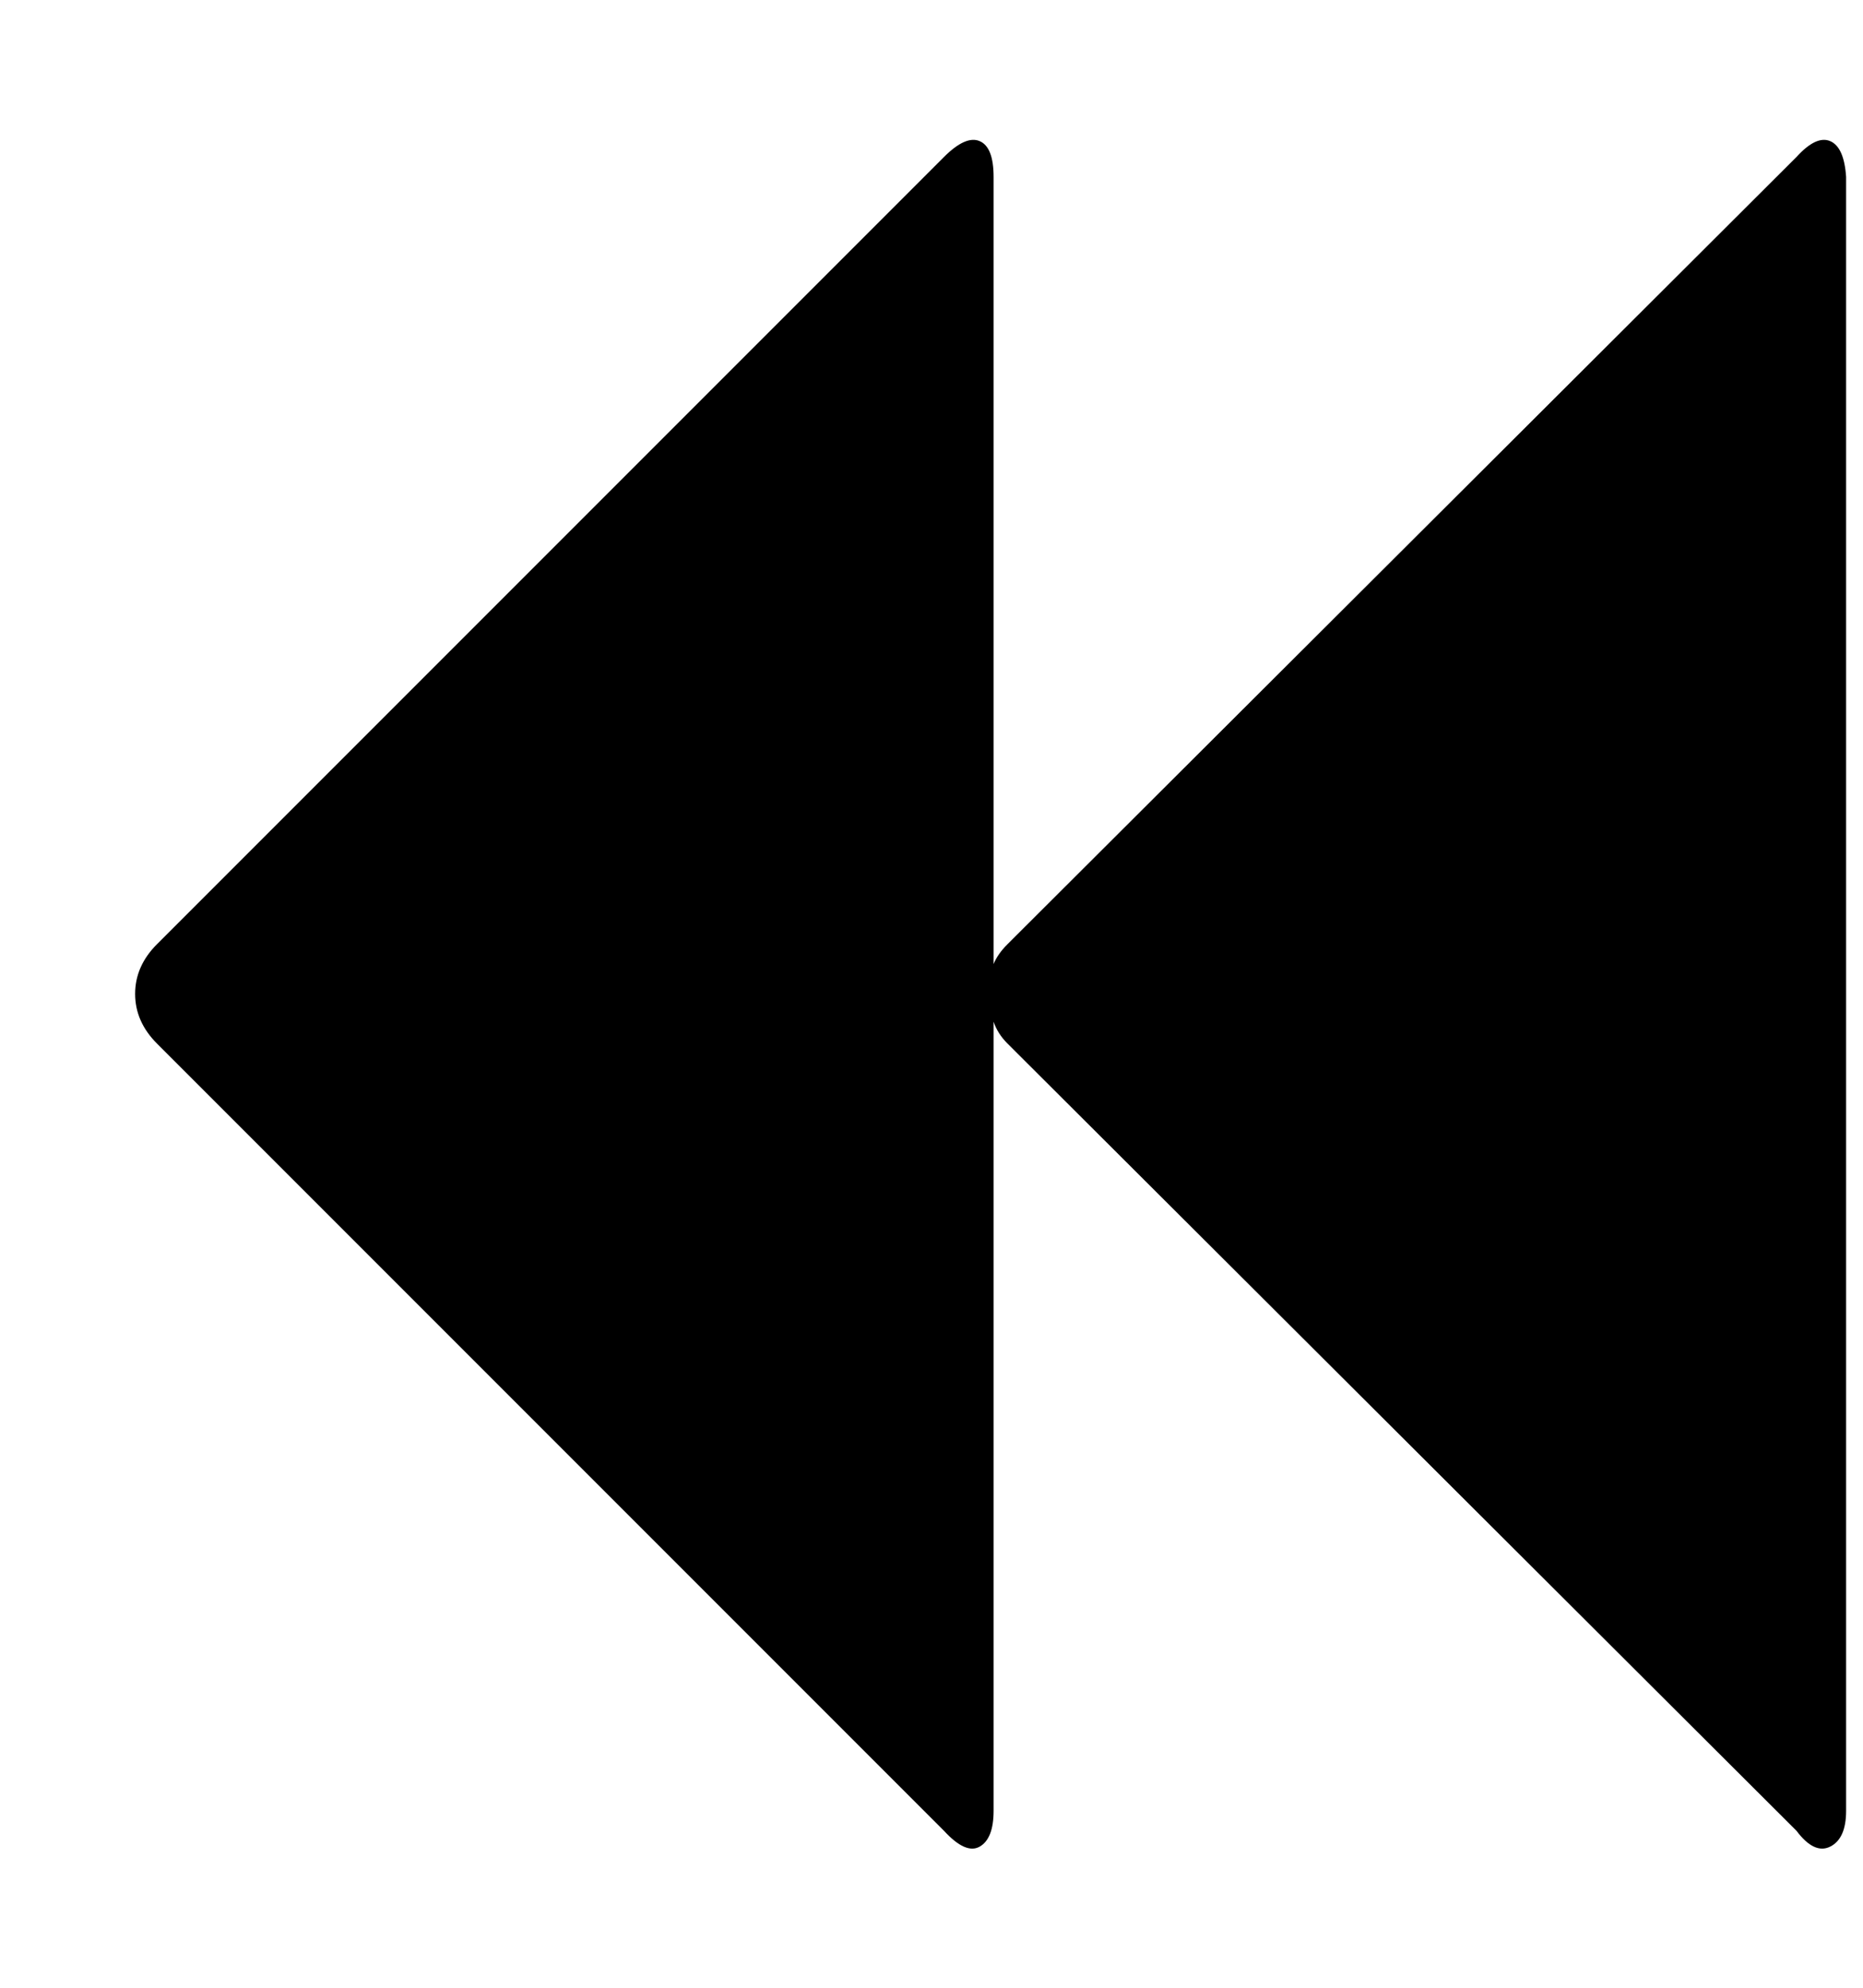
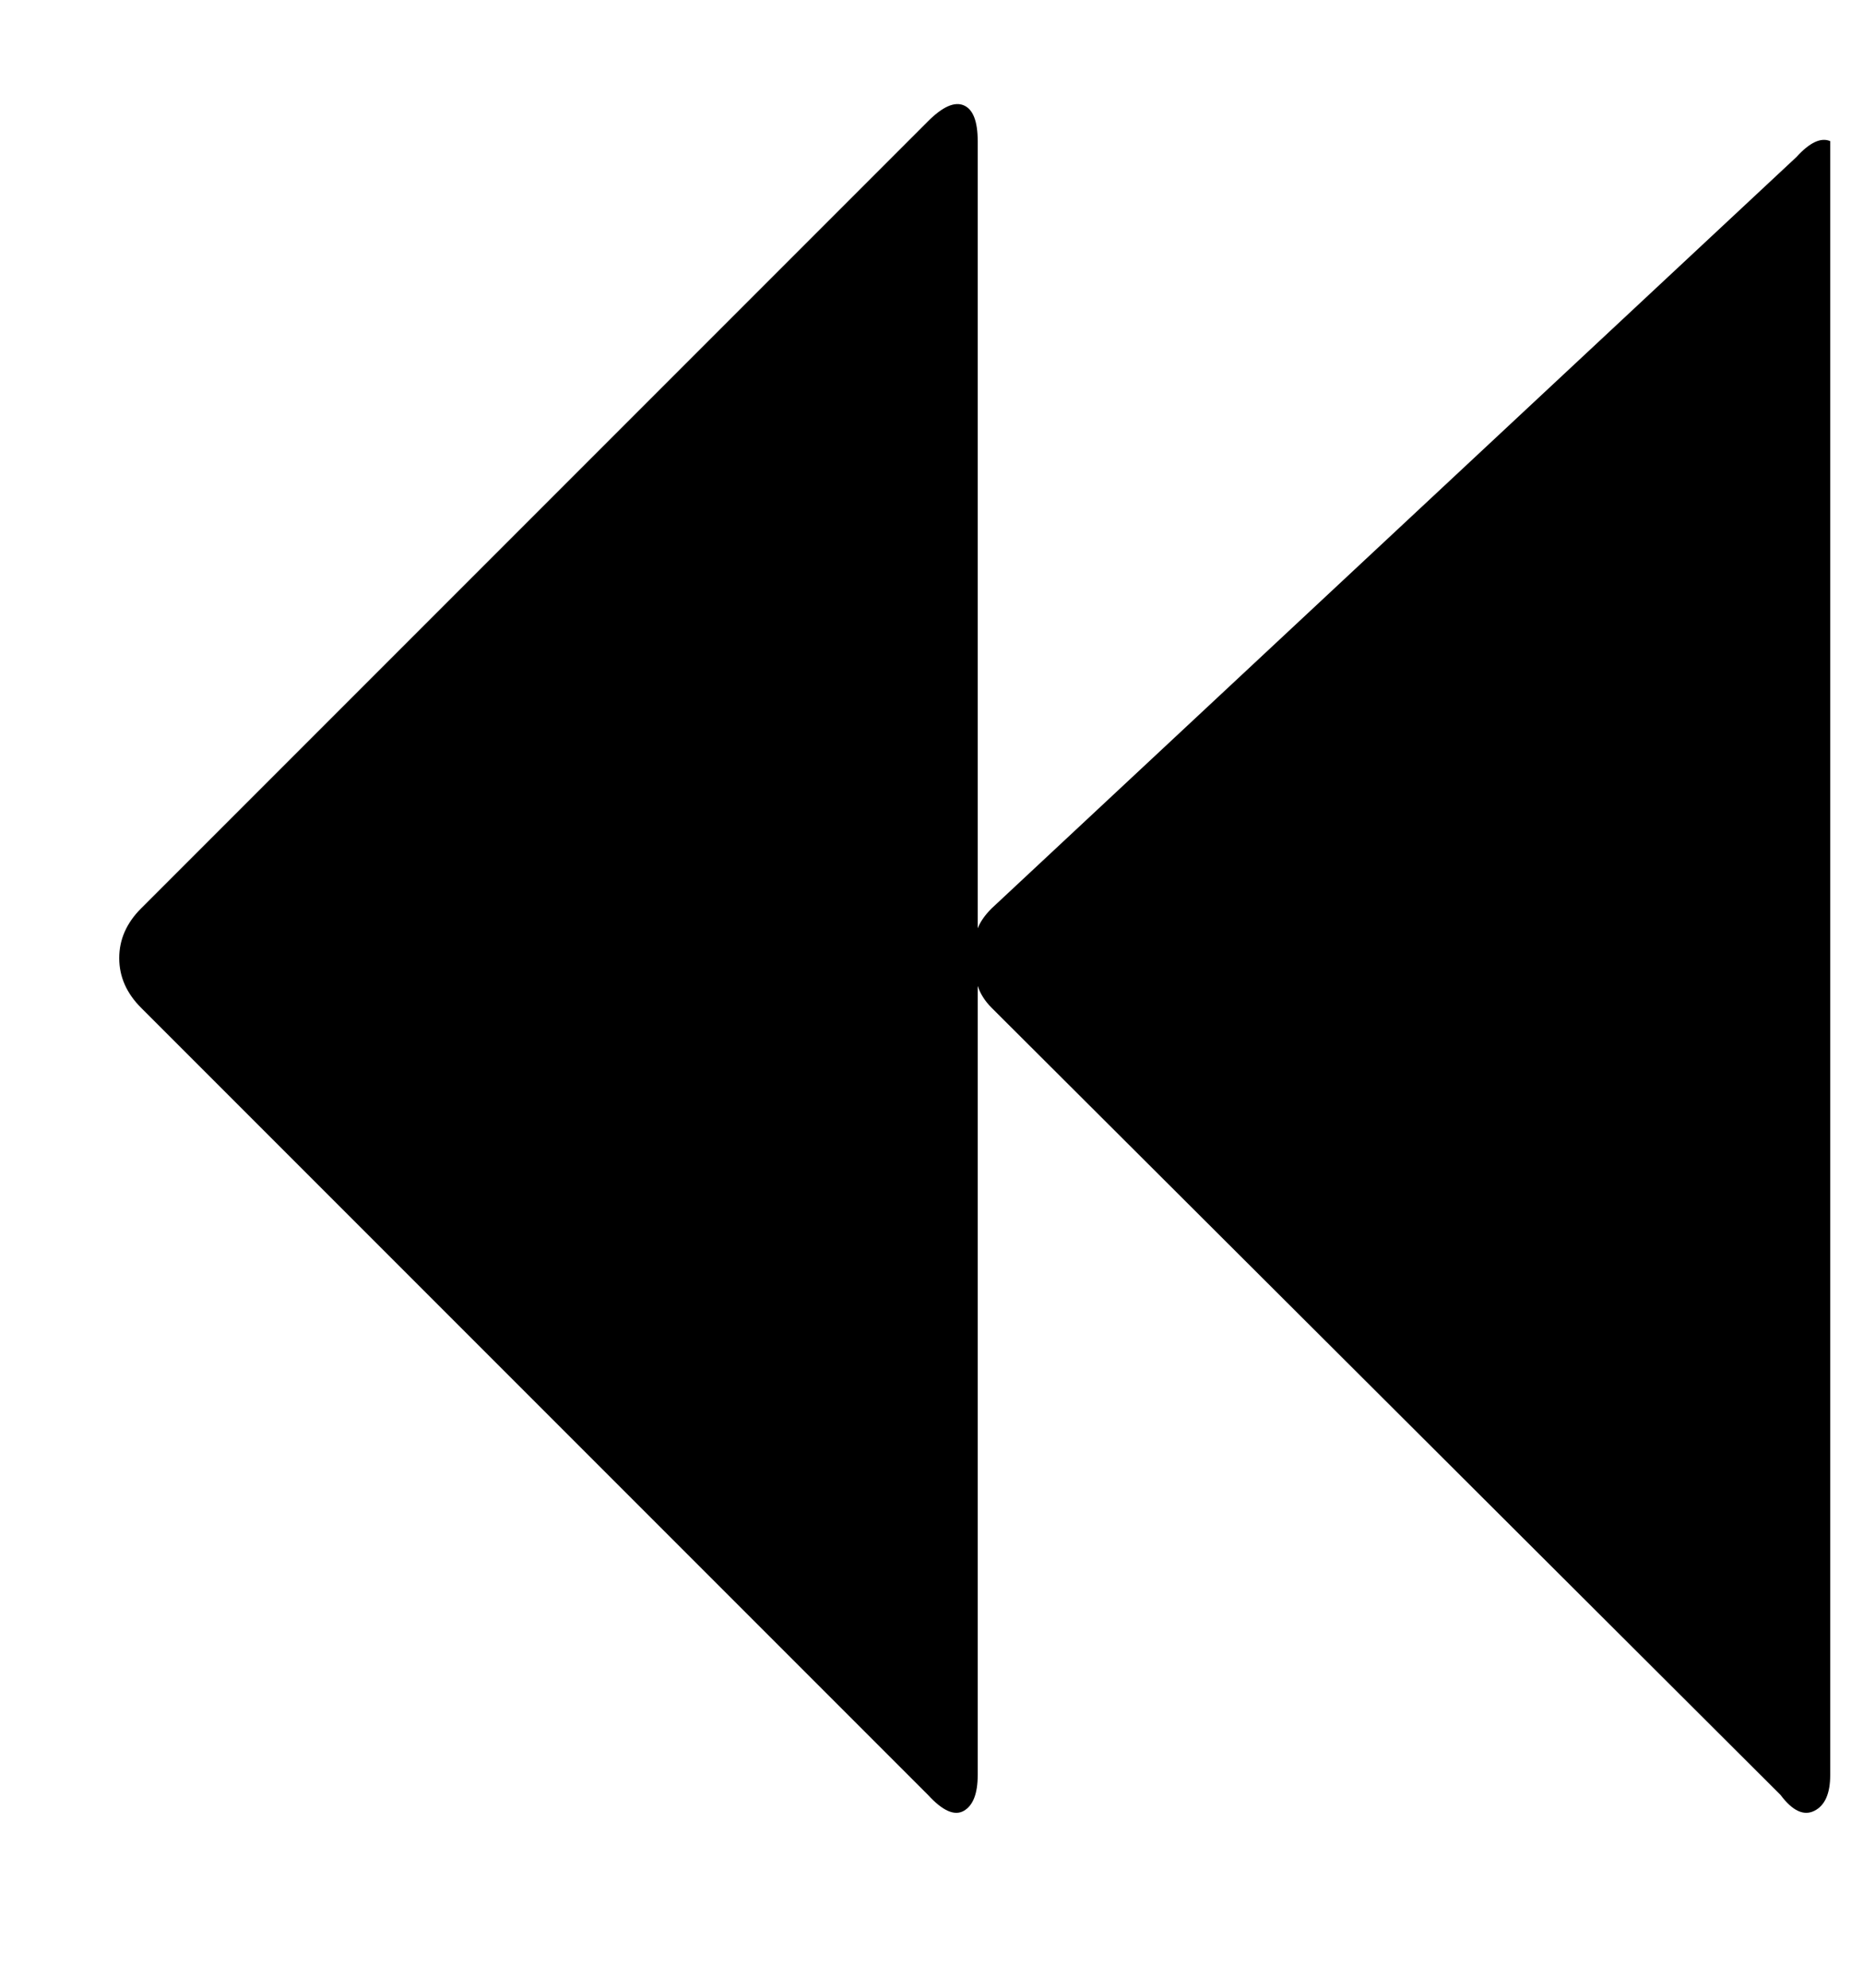
<svg xmlns="http://www.w3.org/2000/svg" version="1.1" width="30" height="32" viewBox="0 0 30 32">
  <title>fast-bw</title>
-   <path d="M28.928 2.528q0.32-0.352 0.544-0.256t0.256 0.576v26.304q0 0.448-0.256 0.576t-0.544-0.256l-12.704-12.672q-0.16-0.16-0.224-0.352v12.704q0 0.448-0.224 0.576t-0.576-0.256l-12.672-12.672q-0.352-0.352-0.352-0.8t0.352-0.8l12.672-12.672q0.352-0.352 0.576-0.256t0.224 0.576v12.672q0.064-0.16 0.224-0.32z" />
+   <path d="M28.928 2.528q0.32-0.352 0.544-0.256v26.304q0 0.448-0.256 0.576t-0.544-0.256l-12.704-12.672q-0.16-0.16-0.224-0.352v12.704q0 0.448-0.224 0.576t-0.576-0.256l-12.672-12.672q-0.352-0.352-0.352-0.8t0.352-0.8l12.672-12.672q0.352-0.352 0.576-0.256t0.224 0.576v12.672q0.064-0.16 0.224-0.32z" />
</svg>